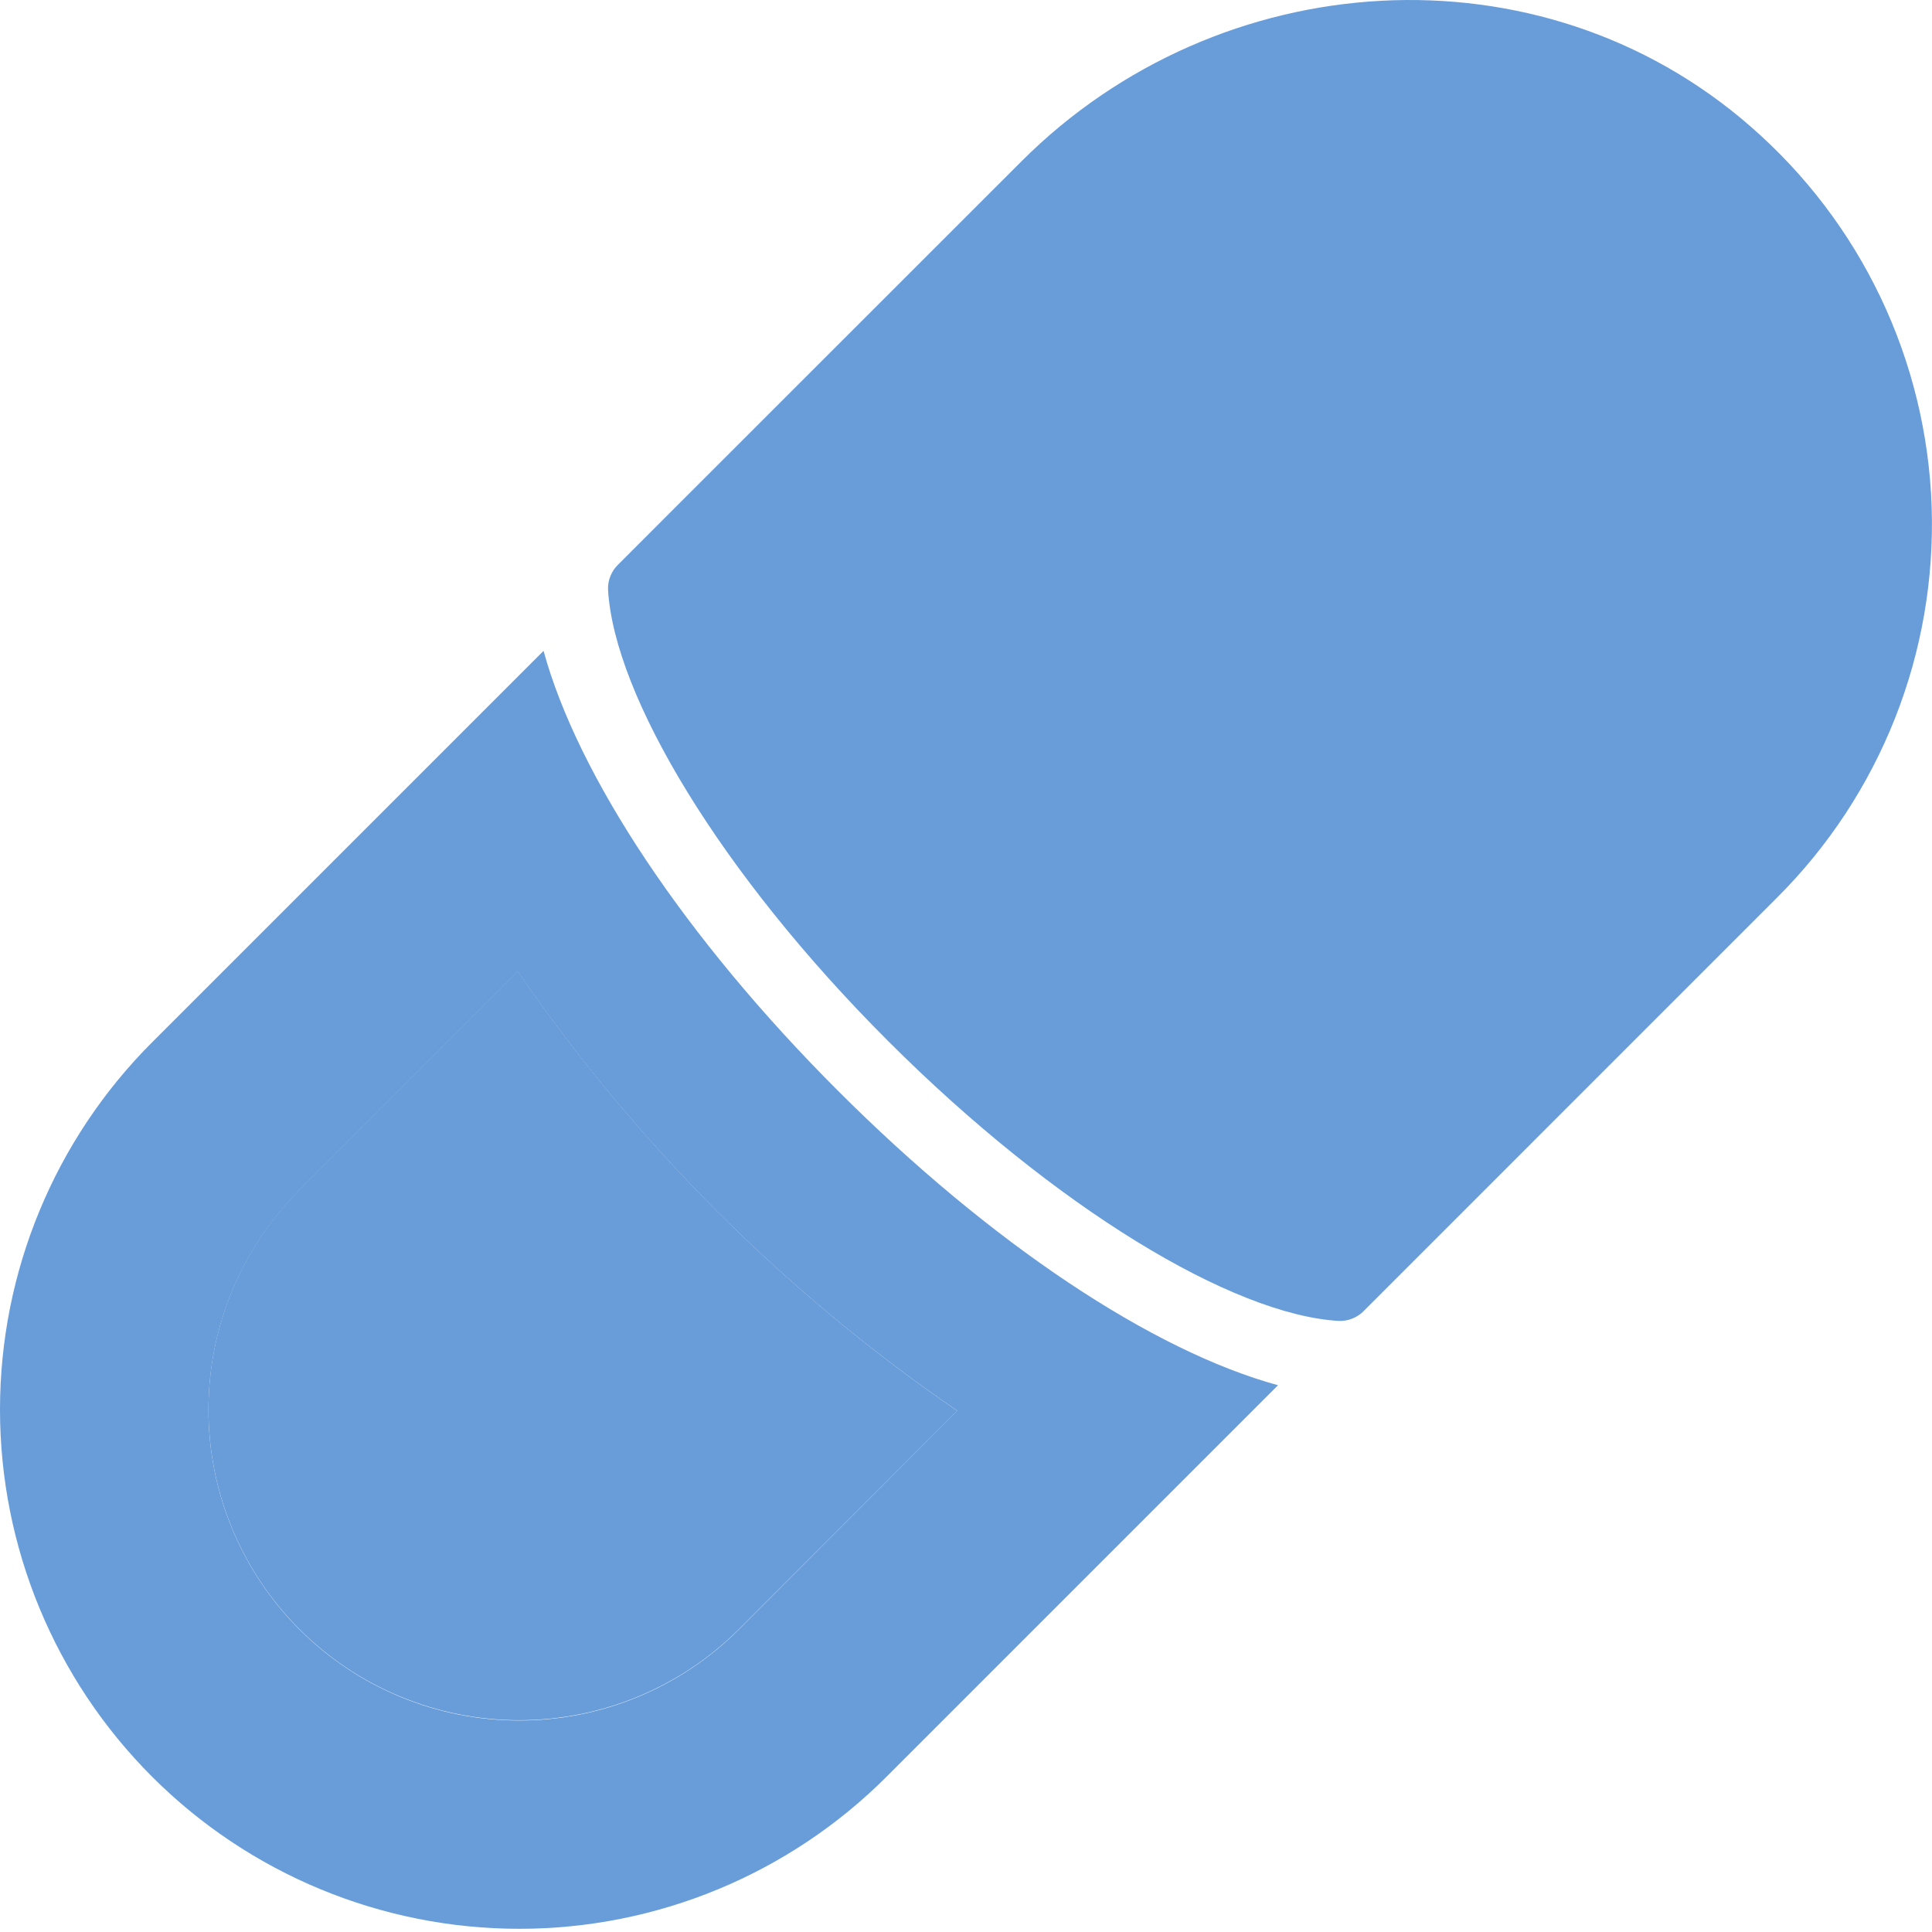
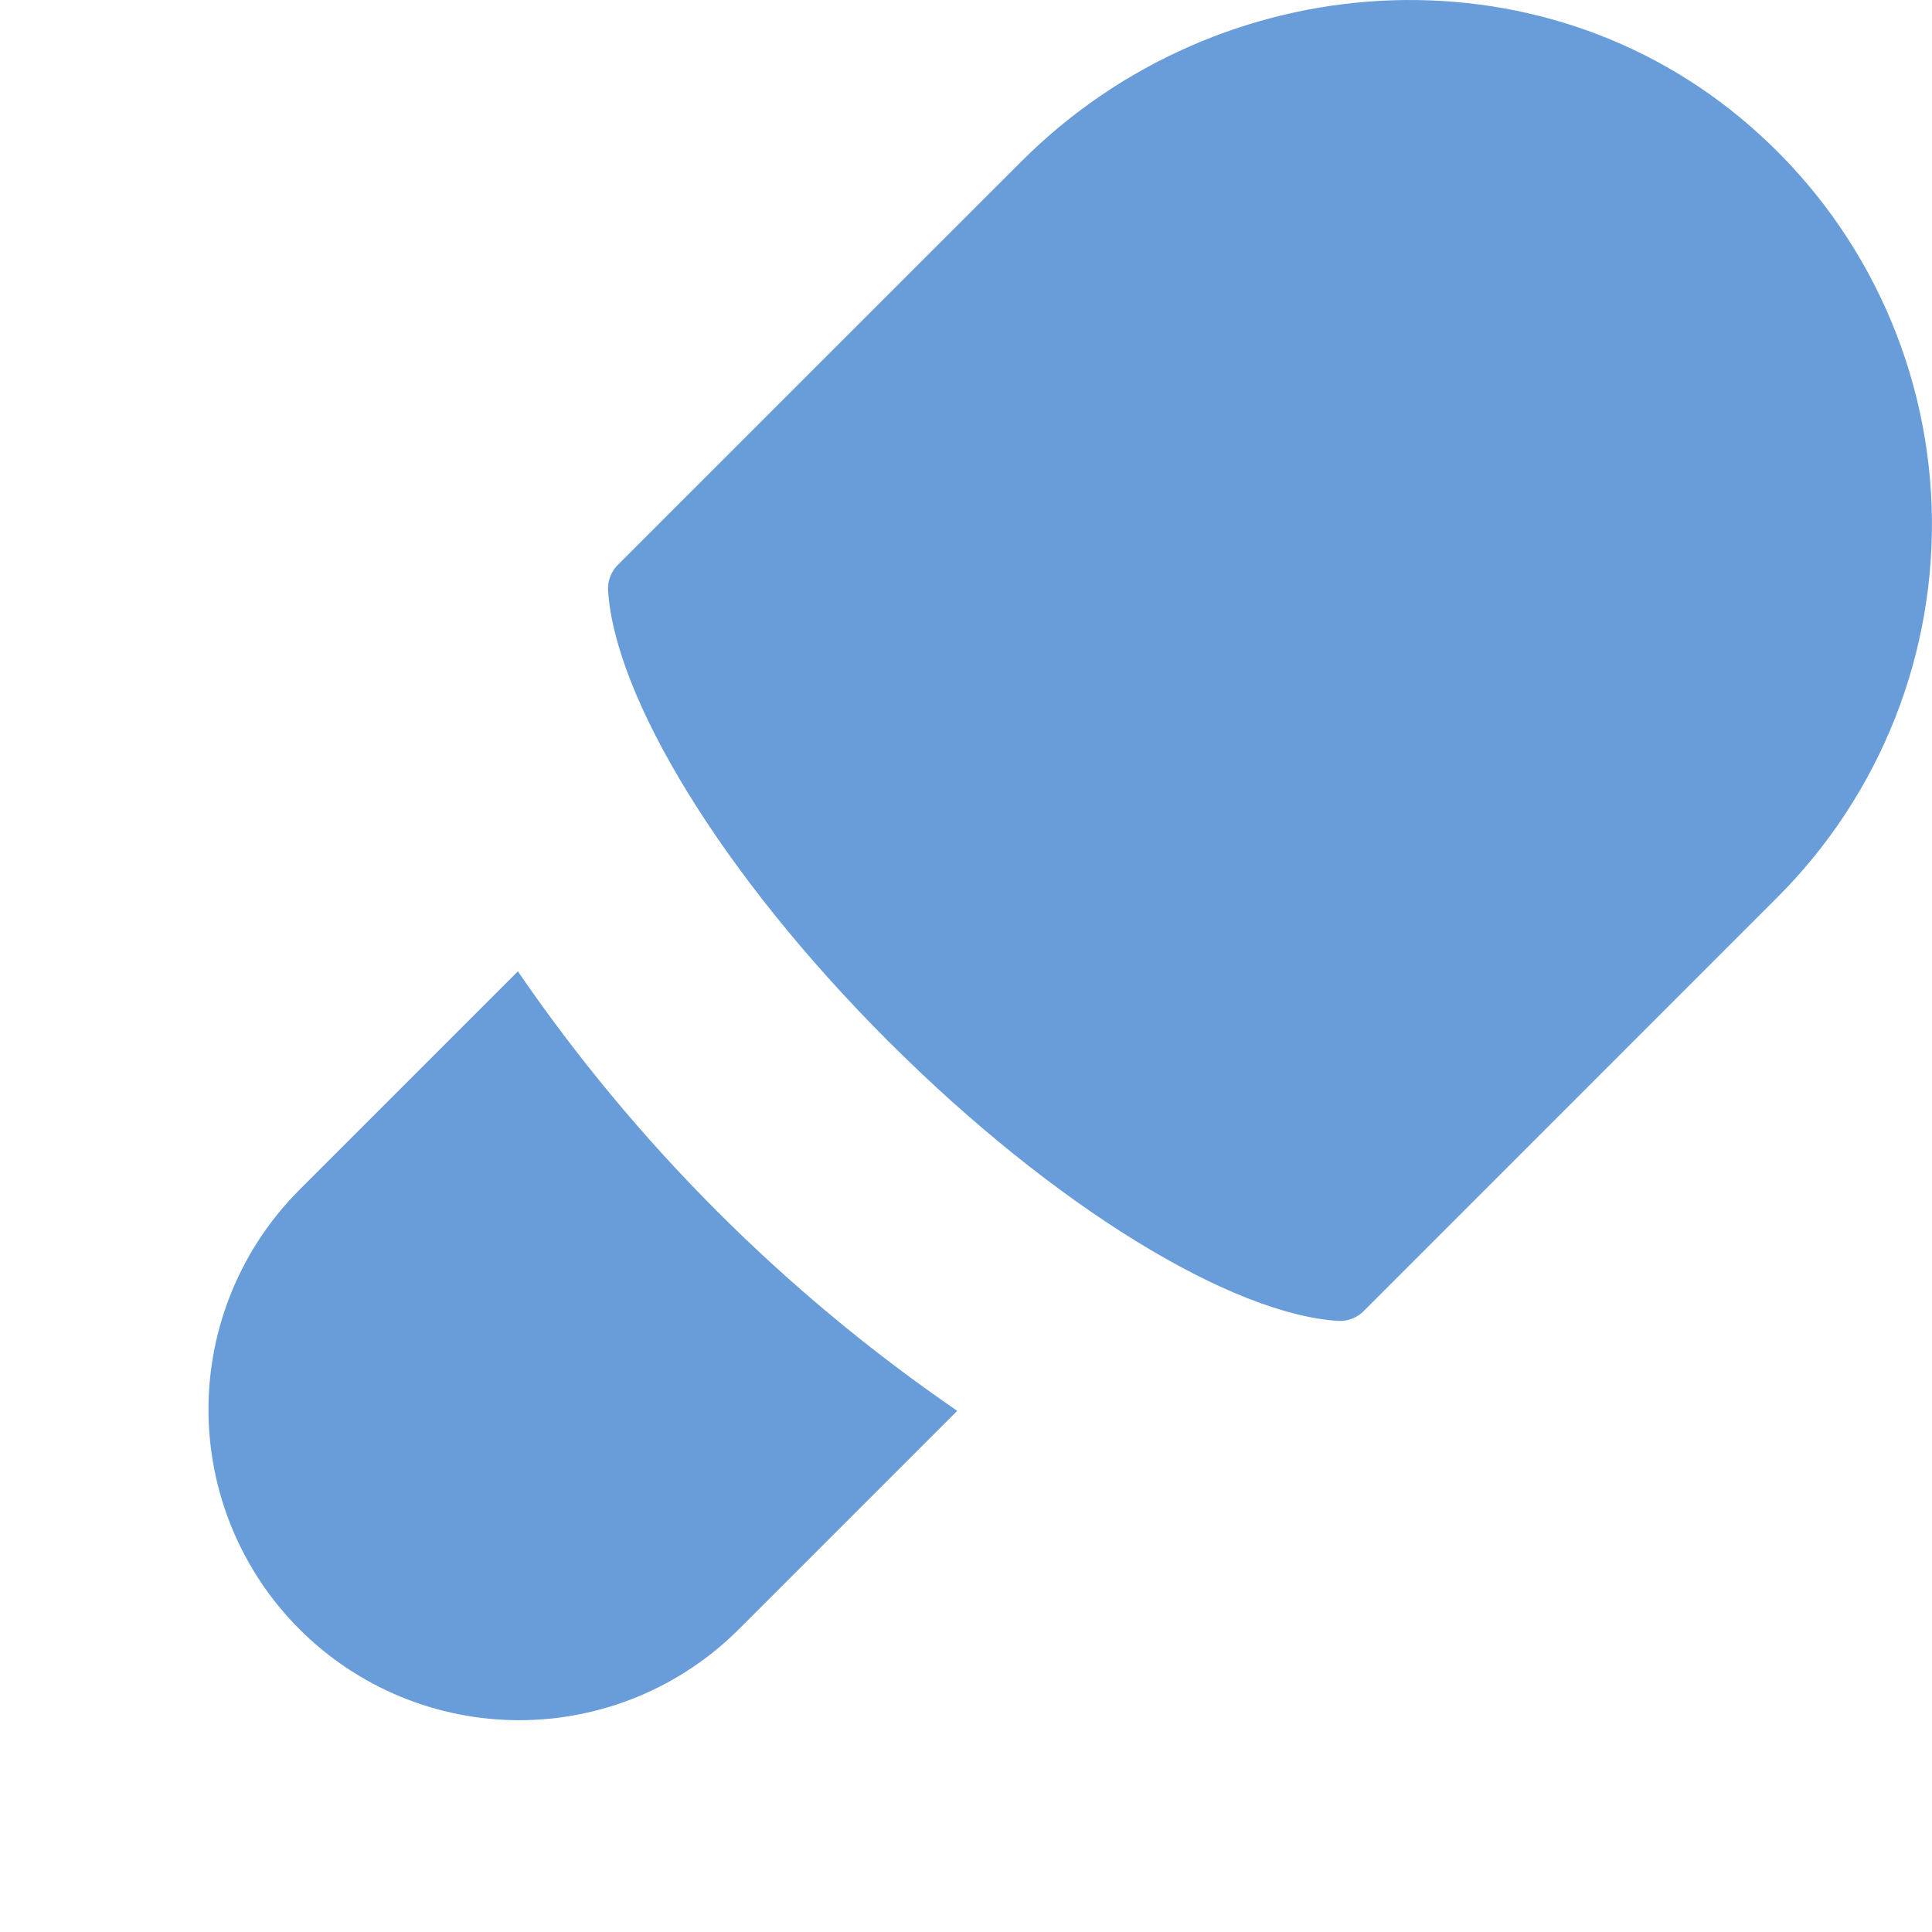
<svg xmlns="http://www.w3.org/2000/svg" width="32" height="32" viewBox="0 0 32 32" fill="none">
  <path d="M8.578 16.089L4.96 19.707C3.995 20.672 3.453 21.981 3.453 23.346C3.453 24.711 3.995 26.02 4.96 26.985C5.925 27.95 7.234 28.492 8.599 28.492C9.964 28.492 11.273 27.95 12.238 26.985L15.855 23.368C13.001 21.411 10.534 18.944 8.578 16.089Z" fill="#689DDA" />
-   <path d="M9.003 10.78L2.519 17.264C0.906 18.877 0 21.064 0 23.346C0 25.627 0.906 27.815 2.519 29.428C4.132 31.041 6.32 31.947 8.602 31.947C10.883 31.947 13.071 31.041 14.684 29.428L21.168 22.944C19.091 22.376 16.414 20.601 13.88 18.067C11.346 15.534 9.57 12.853 9.003 10.78ZM12.238 26.989C11.76 27.467 11.193 27.846 10.569 28.105C9.944 28.364 9.275 28.497 8.599 28.497C7.924 28.497 7.254 28.364 6.63 28.105C6.006 27.846 5.438 27.467 4.96 26.989C4.483 26.512 4.104 25.944 3.845 25.32C3.586 24.696 3.453 24.026 3.453 23.351C3.453 22.675 3.586 22.006 3.845 21.381C4.104 20.757 4.483 20.19 4.96 19.712L8.578 16.094C10.534 18.947 13.002 21.413 15.855 23.367L12.238 26.989Z" fill="#689DDA" />
  <path d="M10.071 9.766C10.172 11.524 11.939 14.473 14.707 17.24C17.474 20.007 20.415 21.776 22.175 21.879C22.253 21.882 22.331 21.868 22.403 21.838C22.475 21.809 22.54 21.765 22.594 21.708L23.404 20.898L29.437 14.864C30.285 14.018 30.95 13.005 31.39 11.89C31.83 10.775 32.035 9.581 31.994 8.383C31.952 7.186 31.665 6.009 31.149 4.927C30.633 3.845 29.899 2.881 28.995 2.095C25.506 -0.952 20.194 -0.603 16.919 2.672L11.053 8.536L10.243 9.347C10.186 9.4 10.141 9.466 10.112 9.538C10.082 9.61 10.068 9.688 10.071 9.766Z" fill="#689DDA" />
</svg>